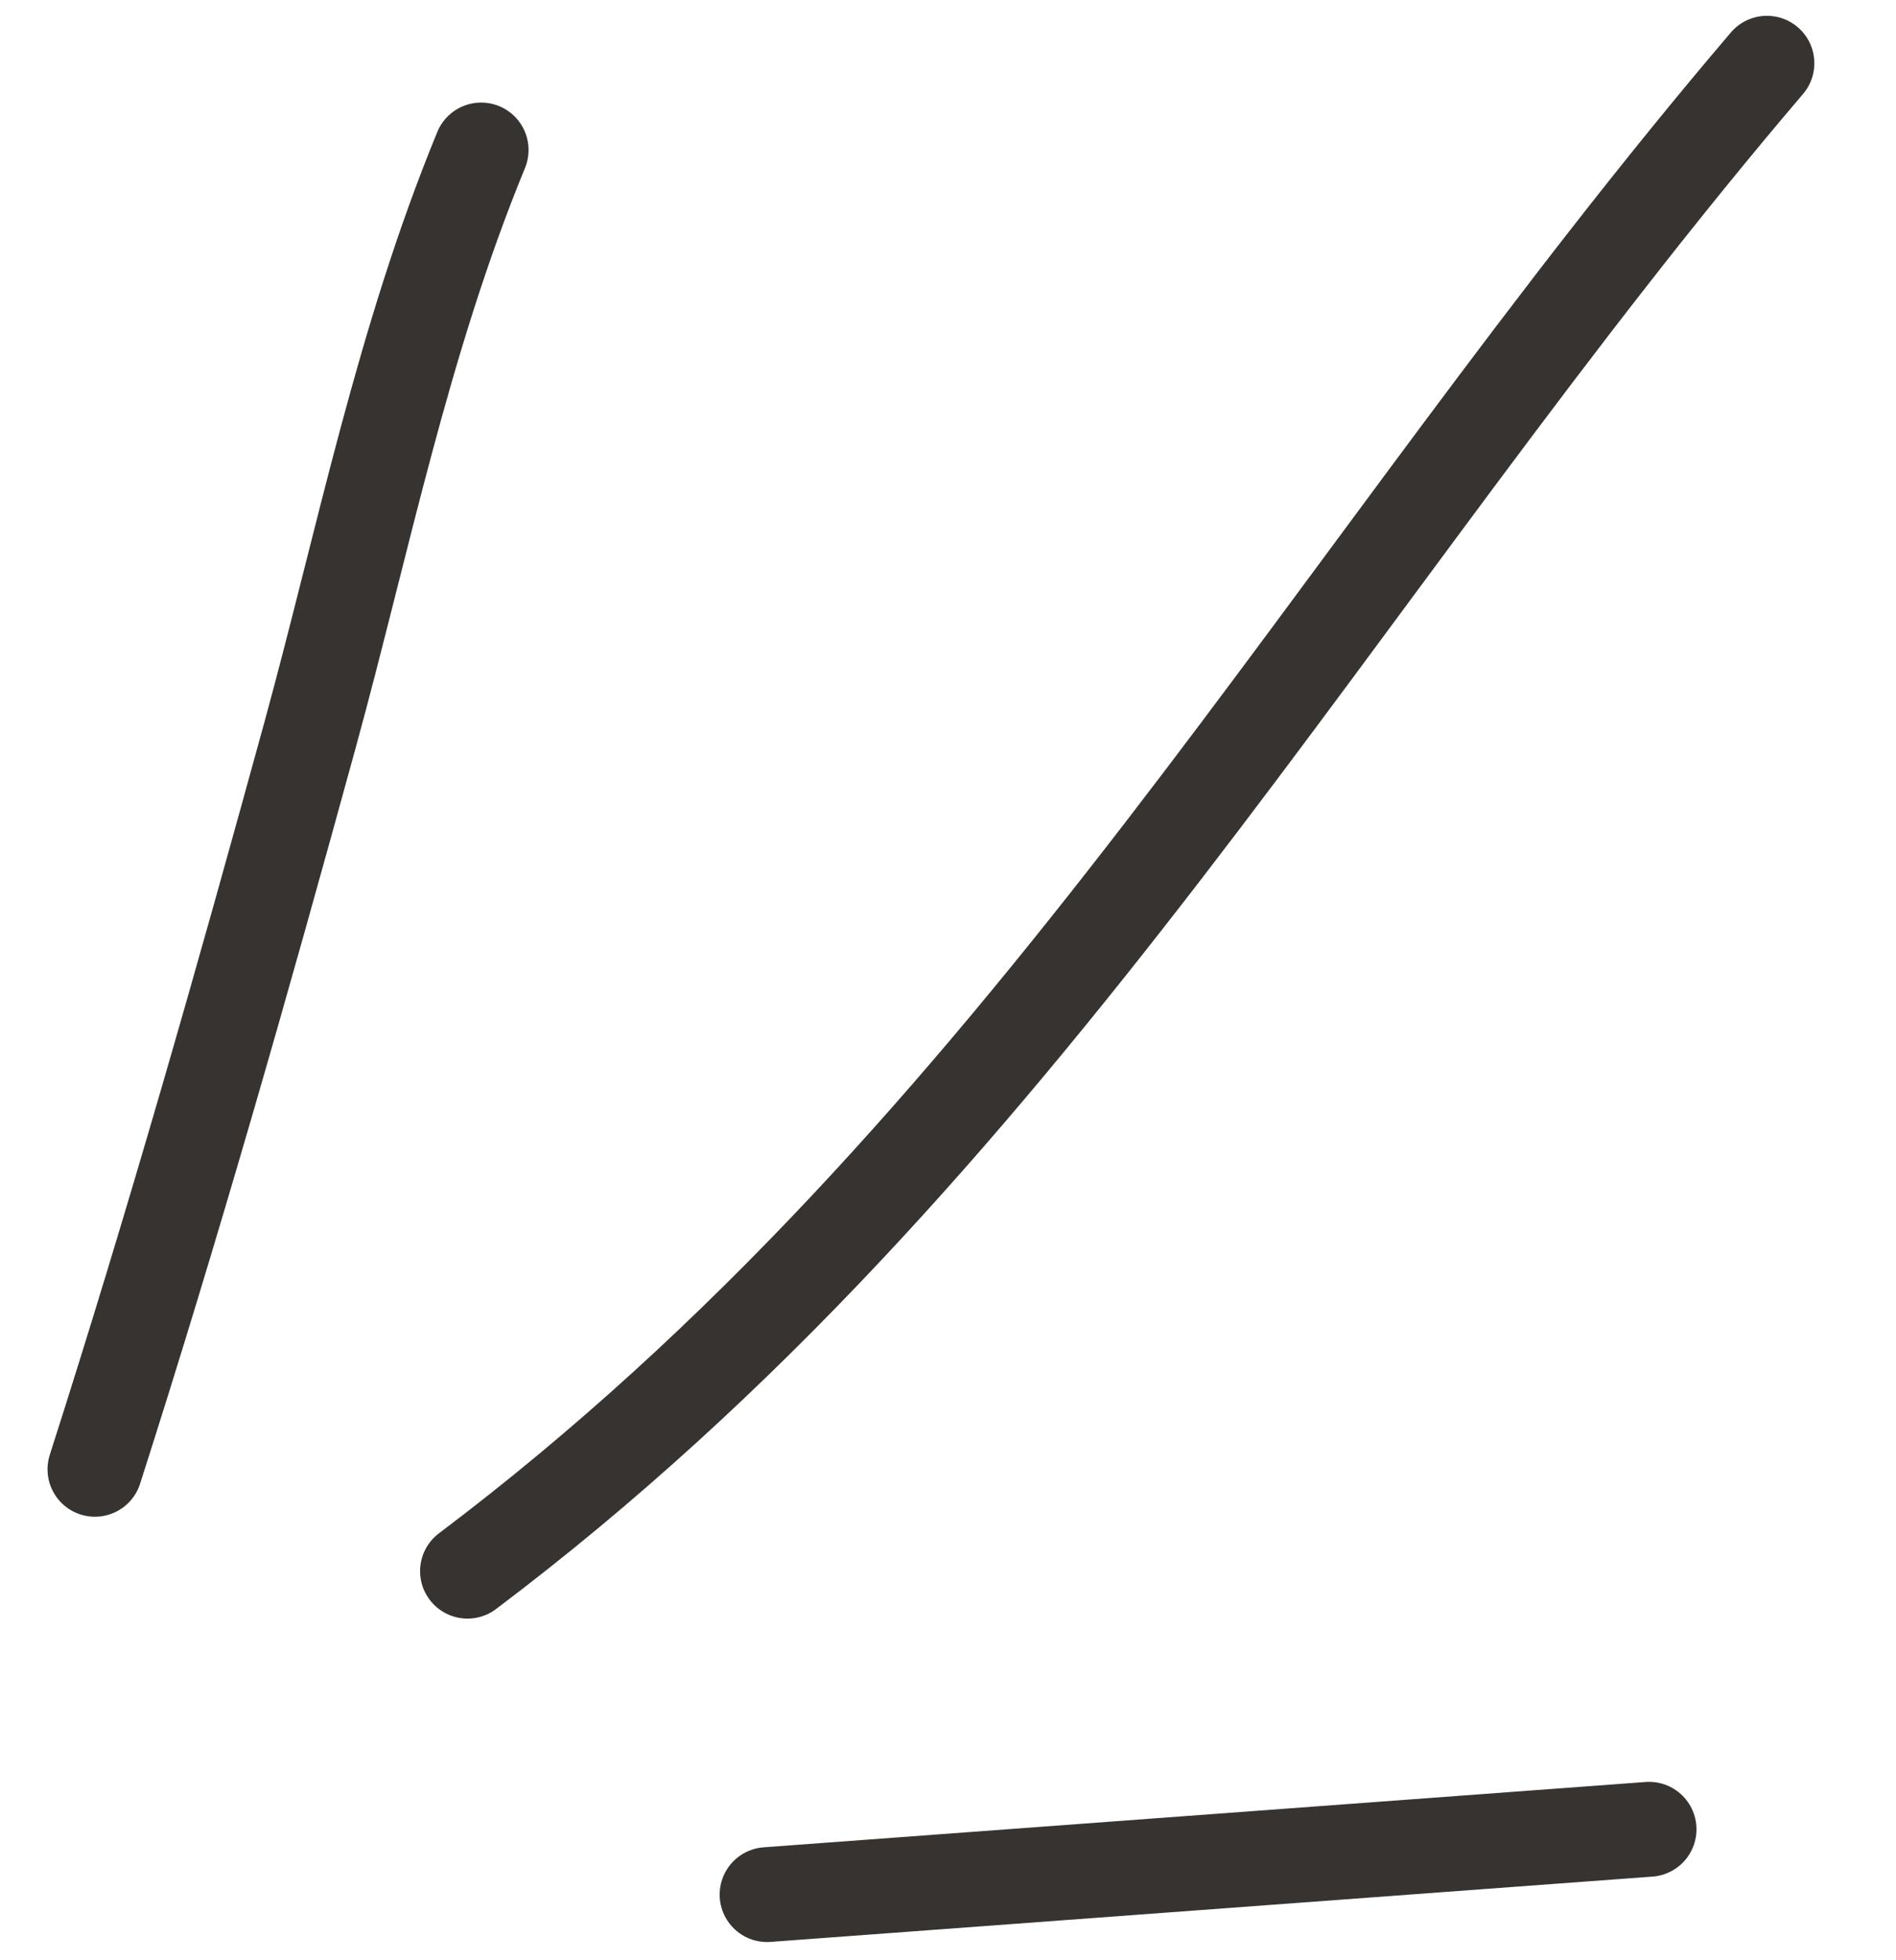
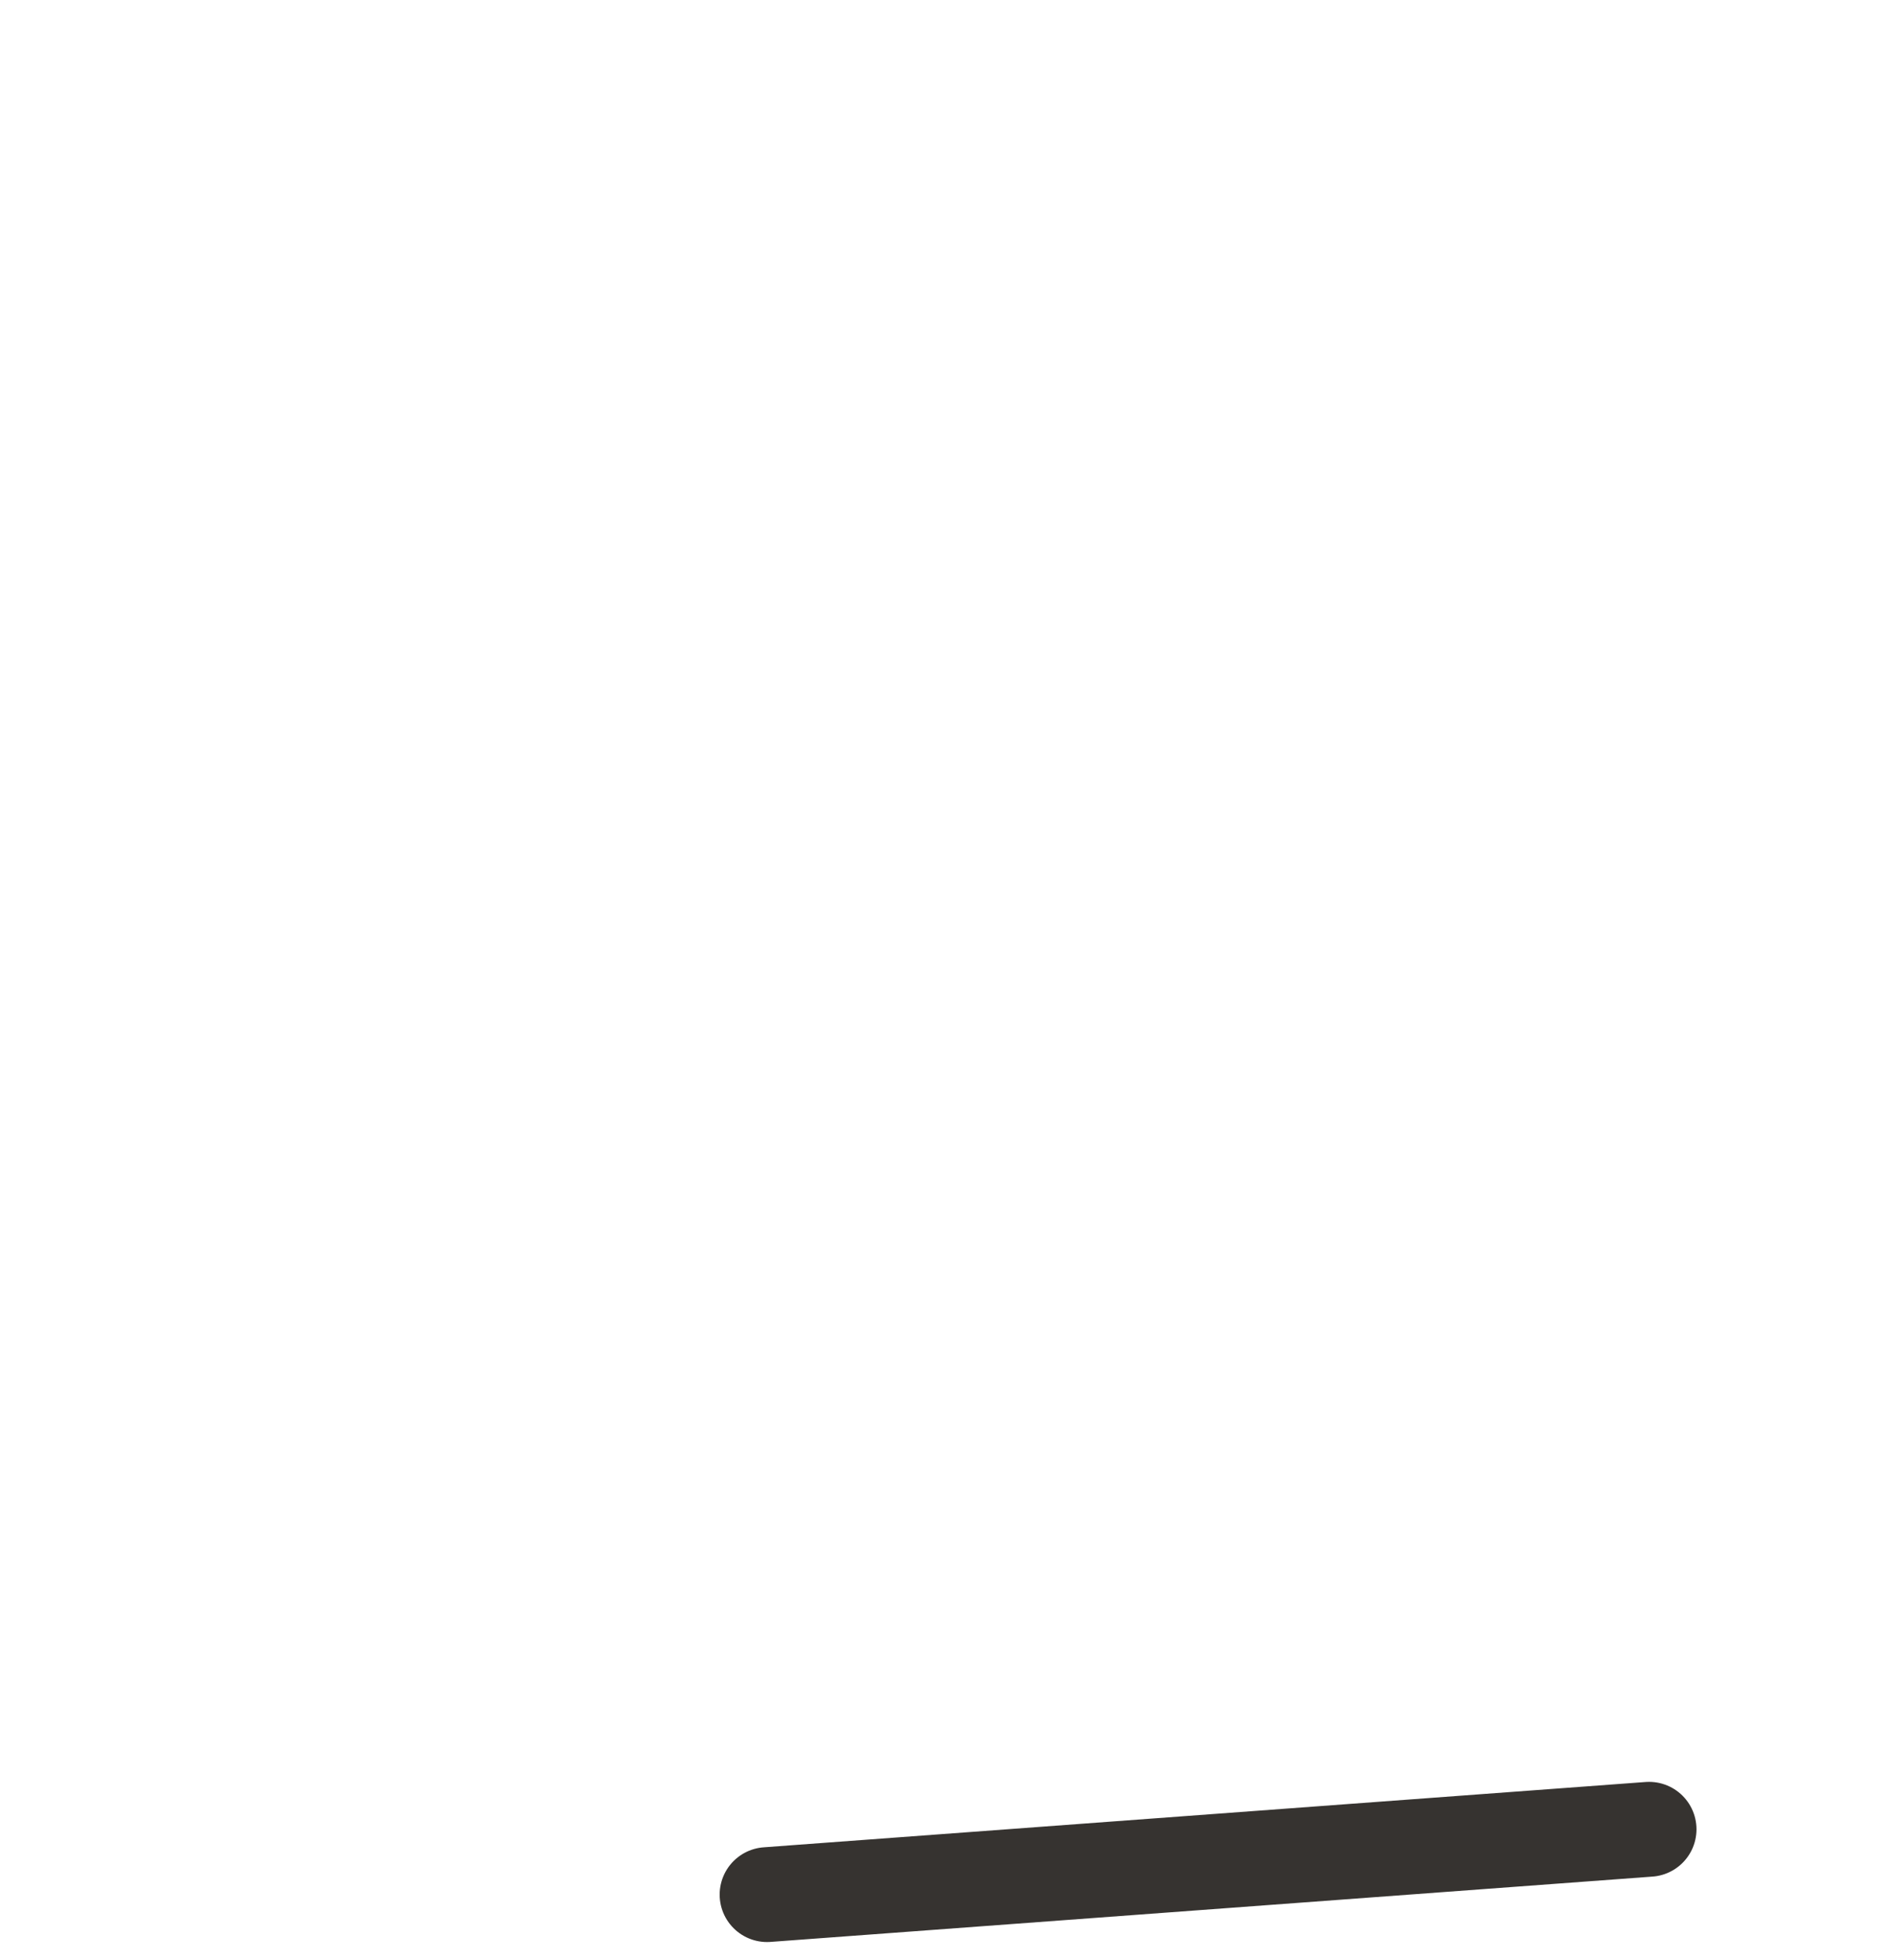
<svg xmlns="http://www.w3.org/2000/svg" width="30" height="31" viewBox="0 0 30 31" fill="none">
-   <path d="M7.613 2.372C6.367 5.4 5.747 8.556 4.905 11.626C3.841 15.504 2.74 19.376 1.502 23.236" stroke="#363330" stroke-width="1.5" stroke-linecap="round" />
-   <path d="M7.397 24.847C16.211 18.21 21.086 9.055 27.958 1" stroke="#363330" stroke-width="1.5" stroke-linecap="round" />
  <path d="M12.137 29.962L26.093 28.929" stroke="#363330" stroke-width="1.5" stroke-linecap="round" />
</svg>